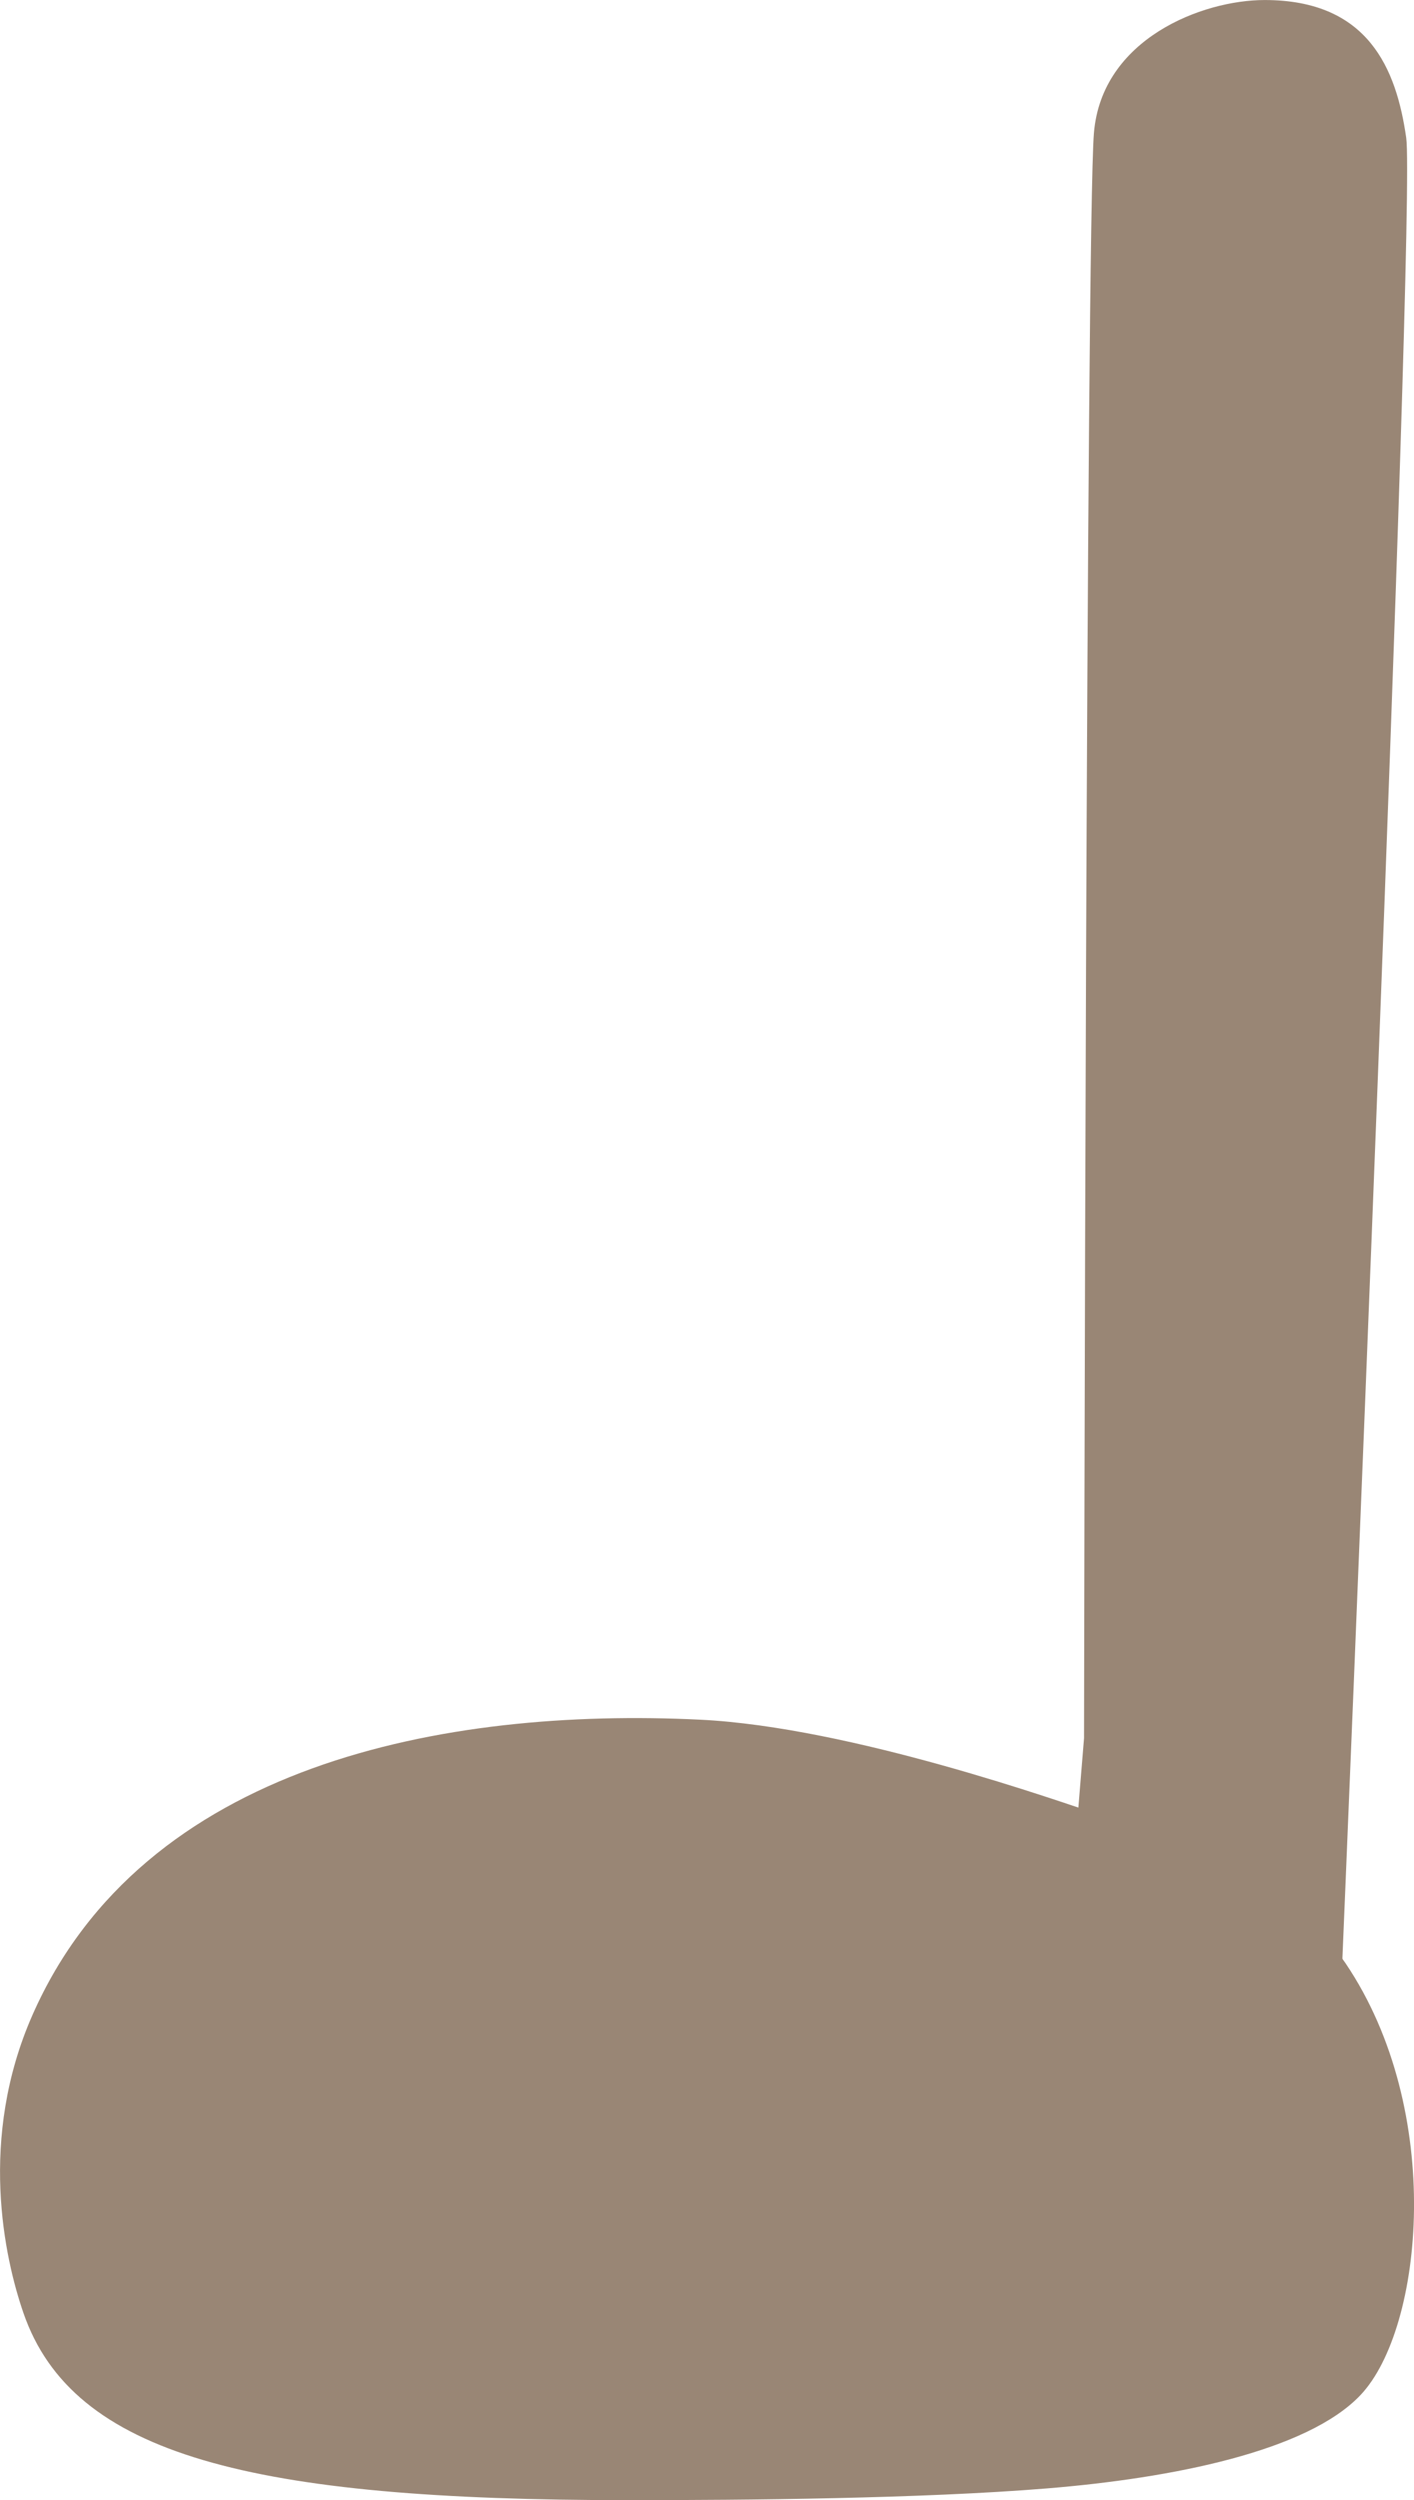
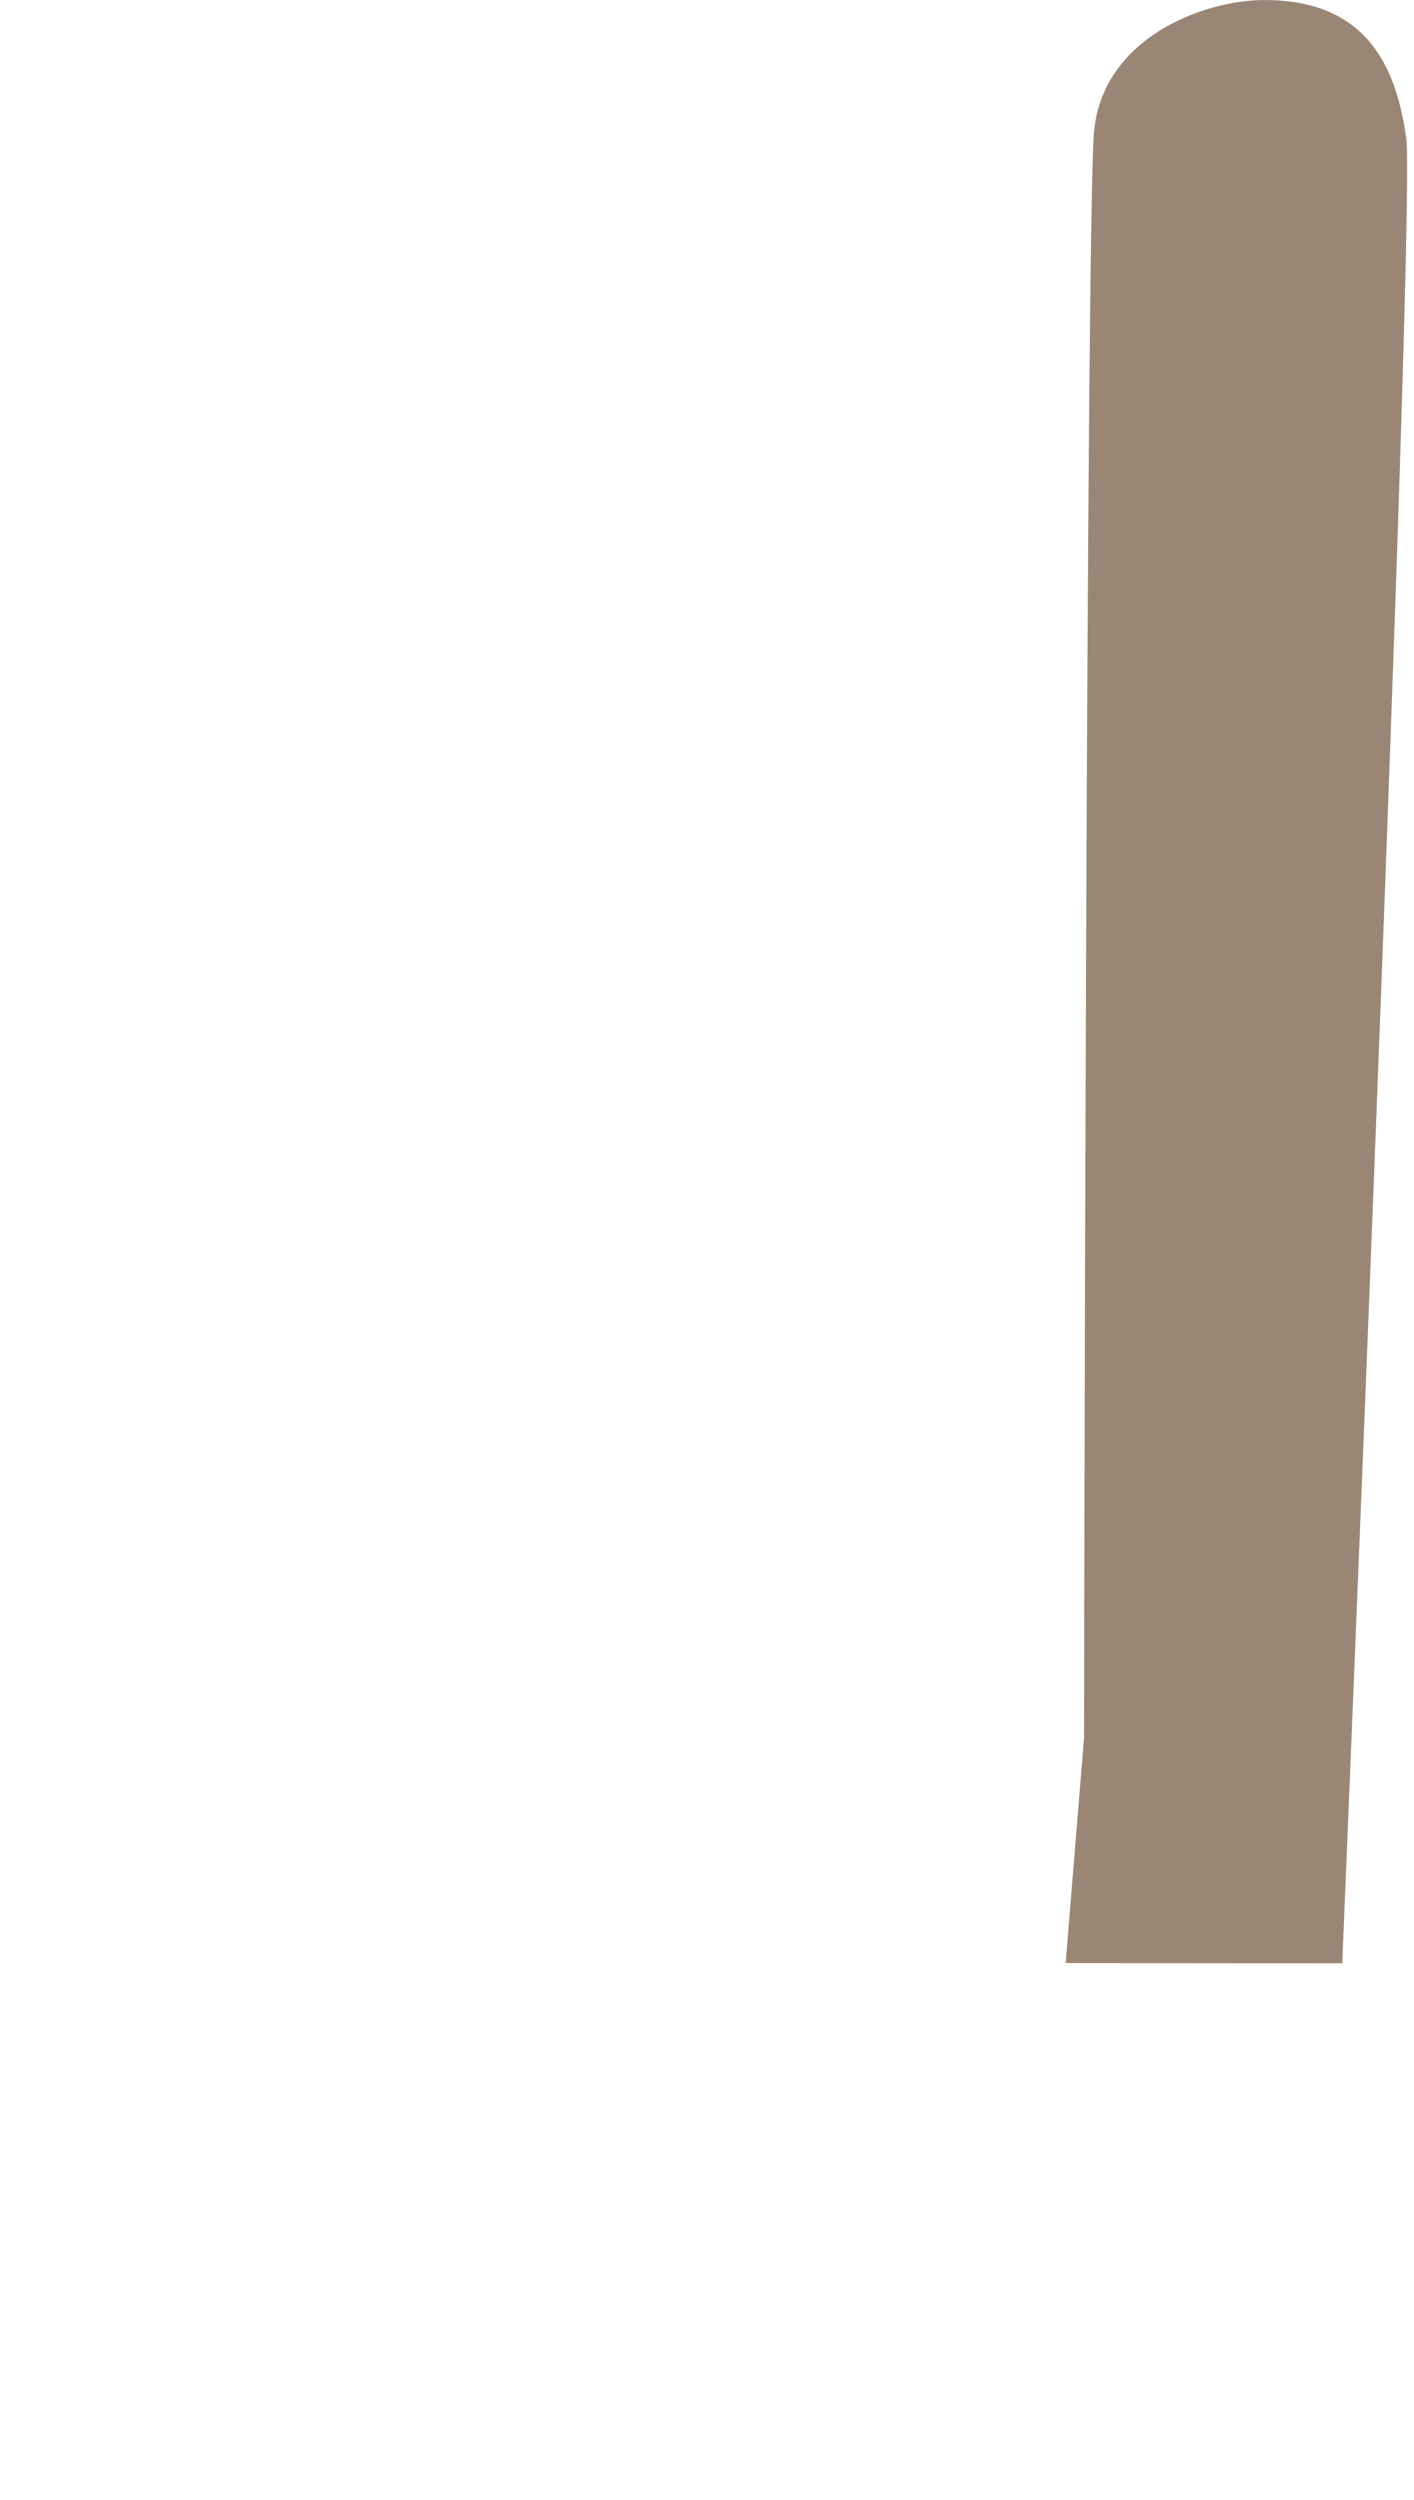
<svg xmlns="http://www.w3.org/2000/svg" id="b" viewBox="0 0 46.83 82.763">
  <g id="c">
    <g id="d">
      <g id="e">
-         <path id="f" d="M36.5,60.103c-1.32-.438-8.306-2.932-13.314-3.176-8.459-.413-18.445,1.466-22.109,9.772-1.807,4.097-.929,8.05-.3,9.87,1.632,4.72,7.562,6.194,20.014,6.194,3.947,0,9.721-.049,13.877-.388s8.639-1.23,10.398-3.099c2.069-2.198,2.803-9.395-.504-14.287-1.553-2.297-4.937-3.849-8.062-4.886Z" style="fill:#998675;" />
        <path id="g" d="M35.902,57.525s.067-50.011.328-53.127,3.59-4.397,5.653-4.397c3.436,0,4.363,2.28,4.689,4.56s-2.12,60.432-2.12,60.432l-9.158-.009.609-7.459Z" style="fill:#998675;" />
      </g>
    </g>
  </g>
</svg>